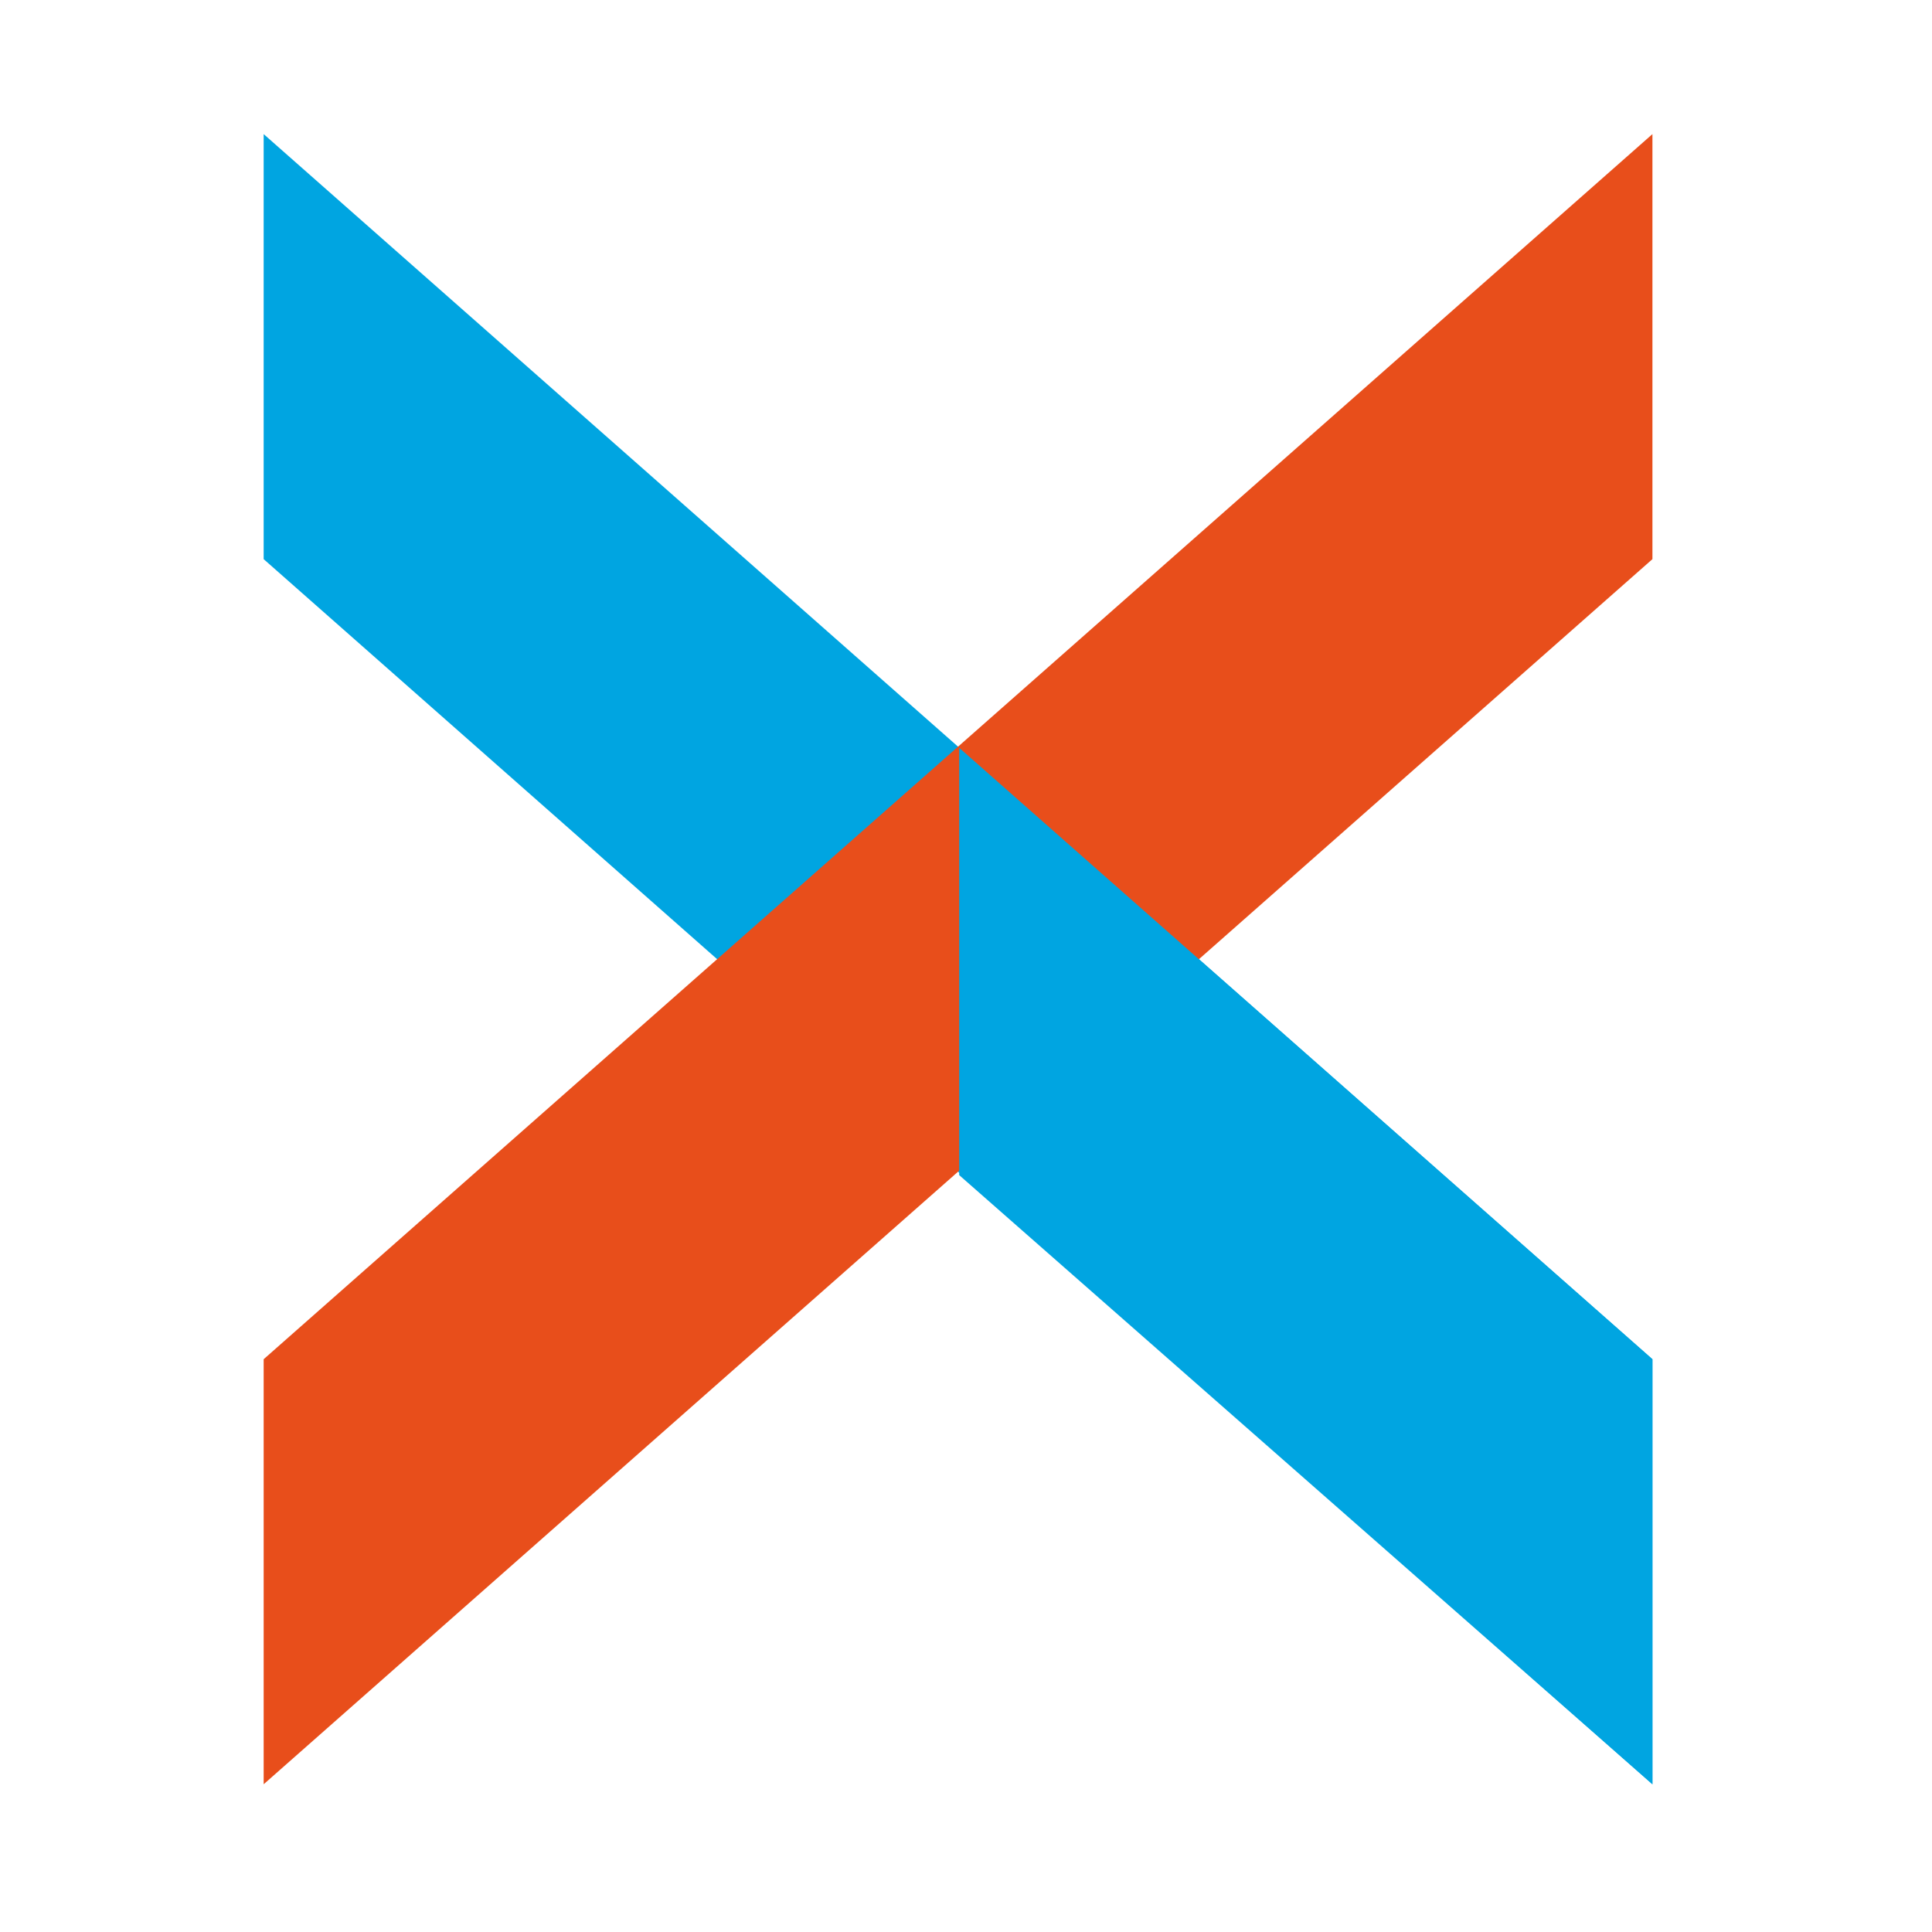
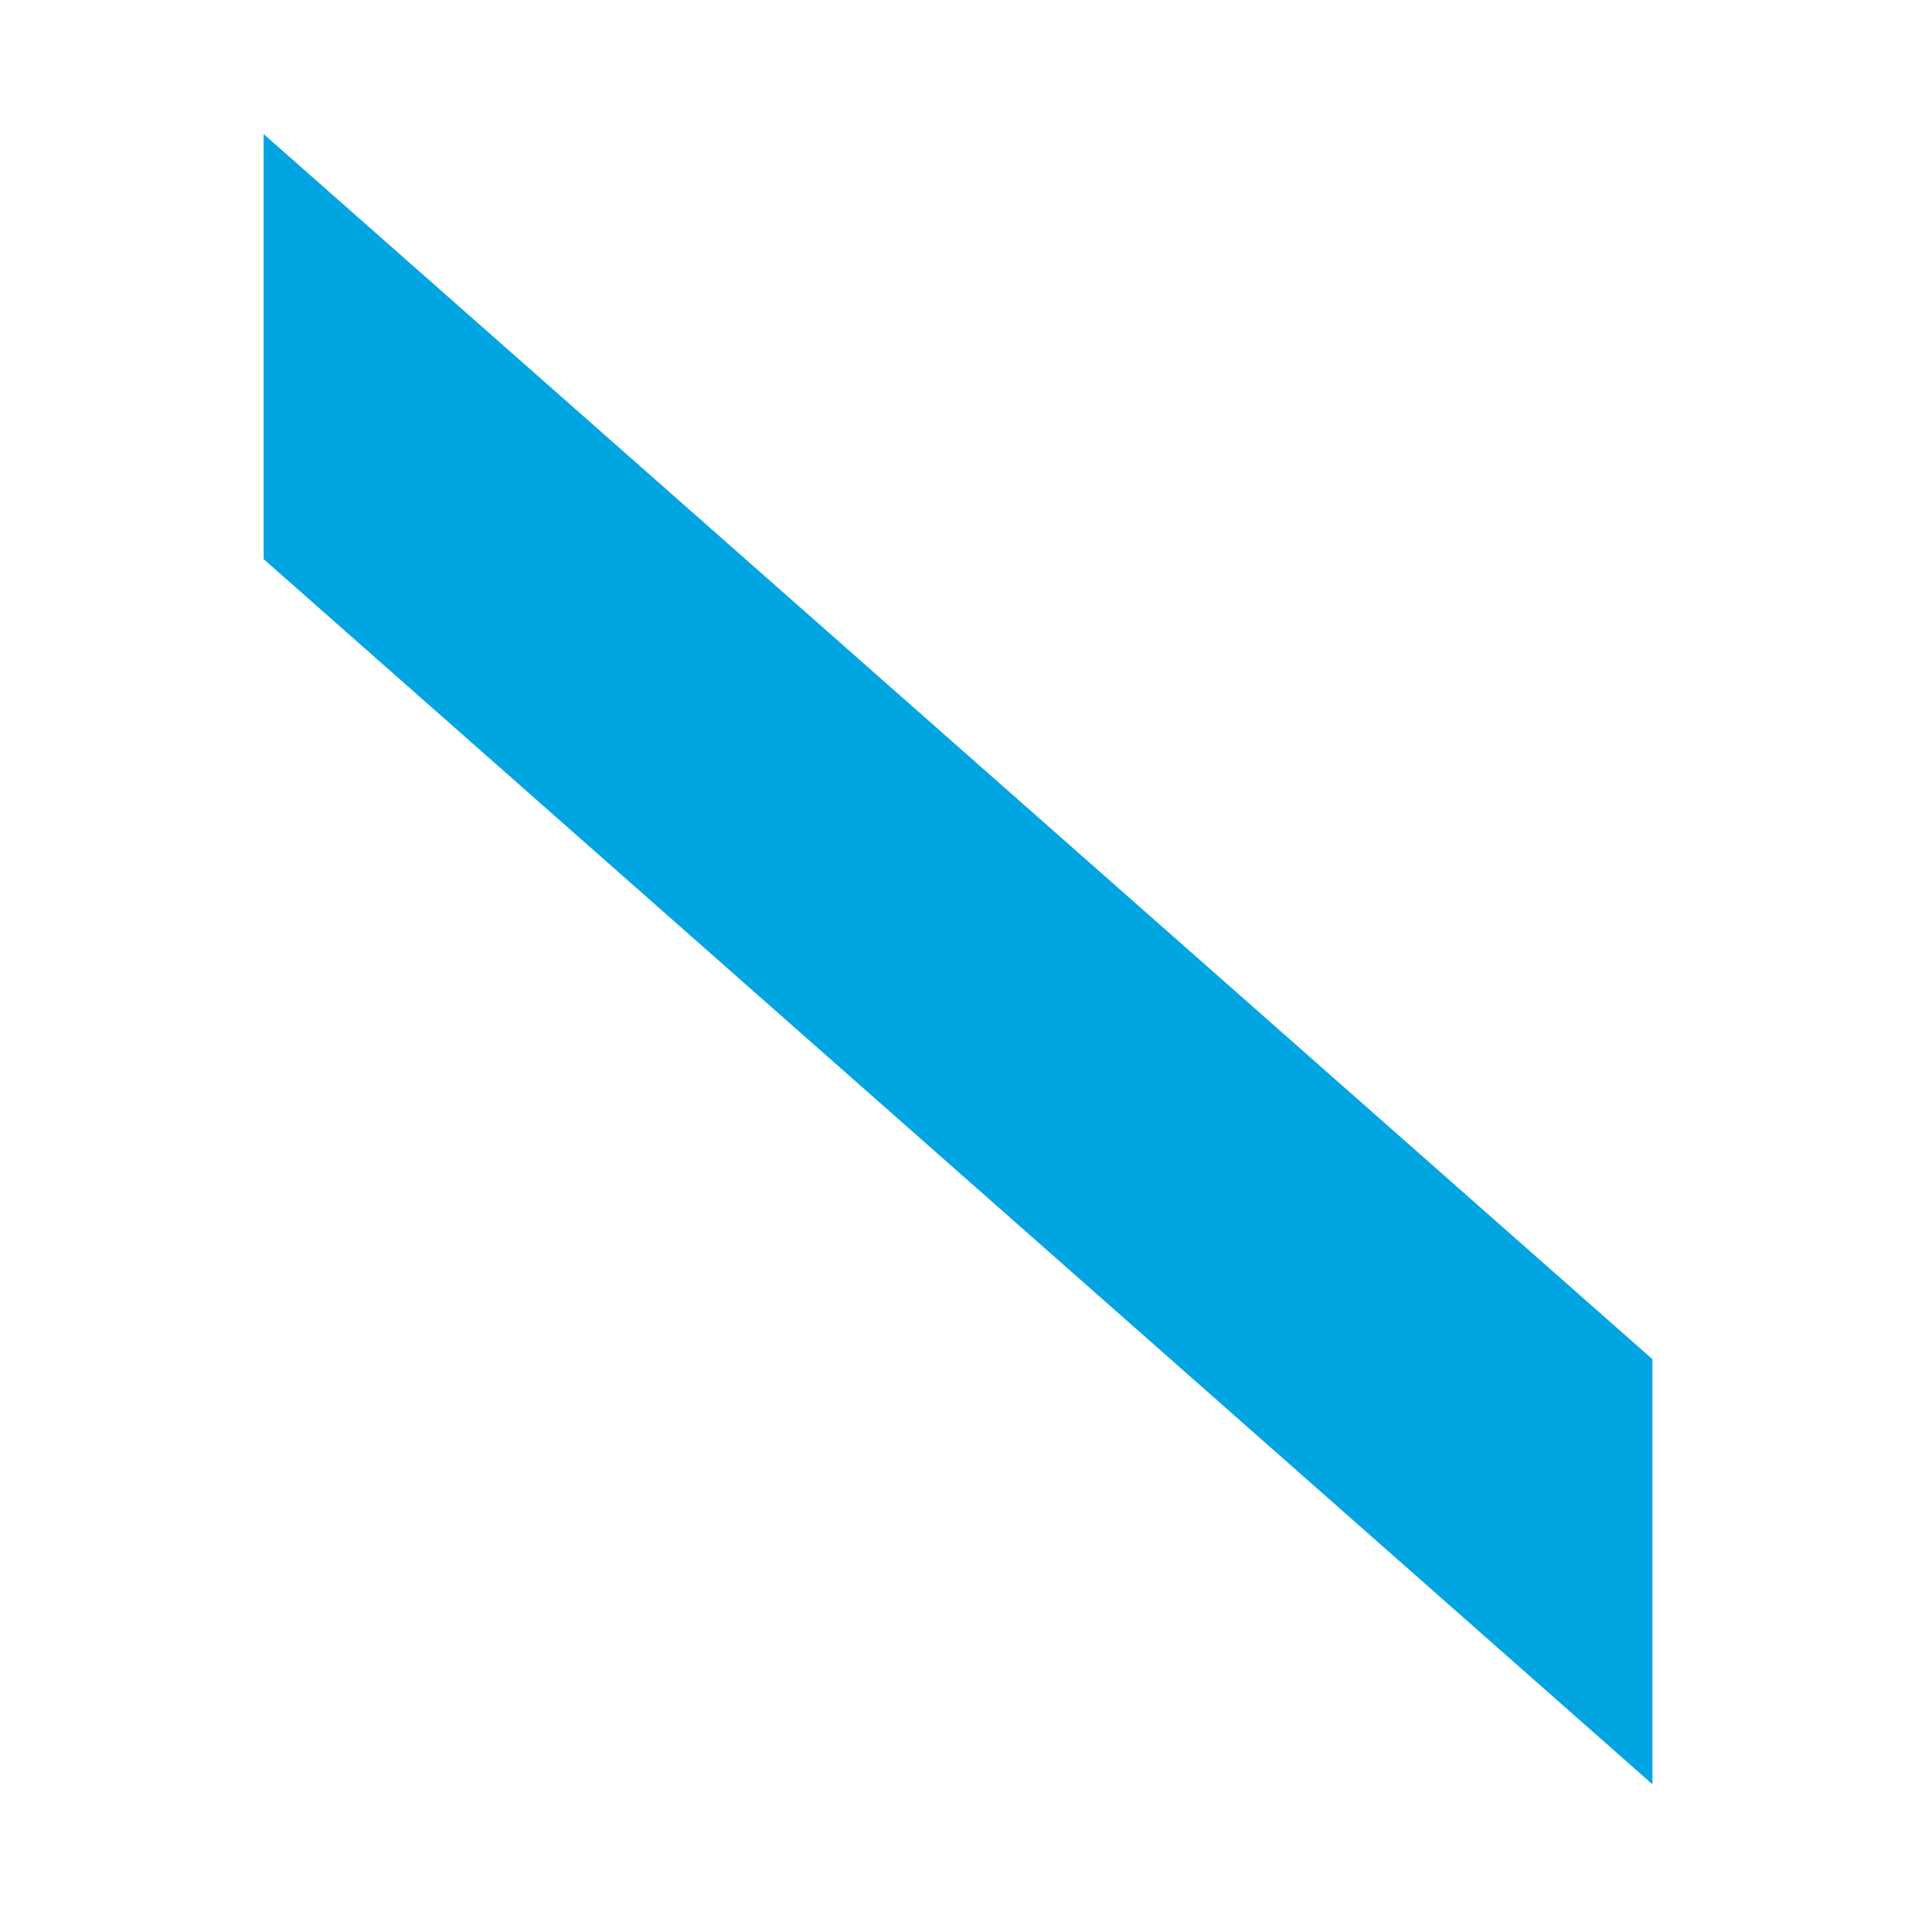
<svg xmlns="http://www.w3.org/2000/svg" id="SvgjsSvg1003" version="1.1" viewBox="0 0 85 85">
  <defs>
    <style>
      .st0 {
        fill: #e84e1b;
      }

      .st1 {
        fill: #00a5e1;
      }
    </style>
  </defs>
  <polygon class="st1" points="72.7 78.5 11.6 24.6 11.6 5.9 72.7 59.8 72.7 78.5" />
-   <polygon class="st0" points="72.7 24.6 11.6 78.5 11.6 59.8 72.7 5.9 72.7 24.6" />
-   <polygon class="st1" points="72.7 78.5 42.2 51.7 42.2 32.9 72.7 59.8 72.7 78.5" />
</svg>